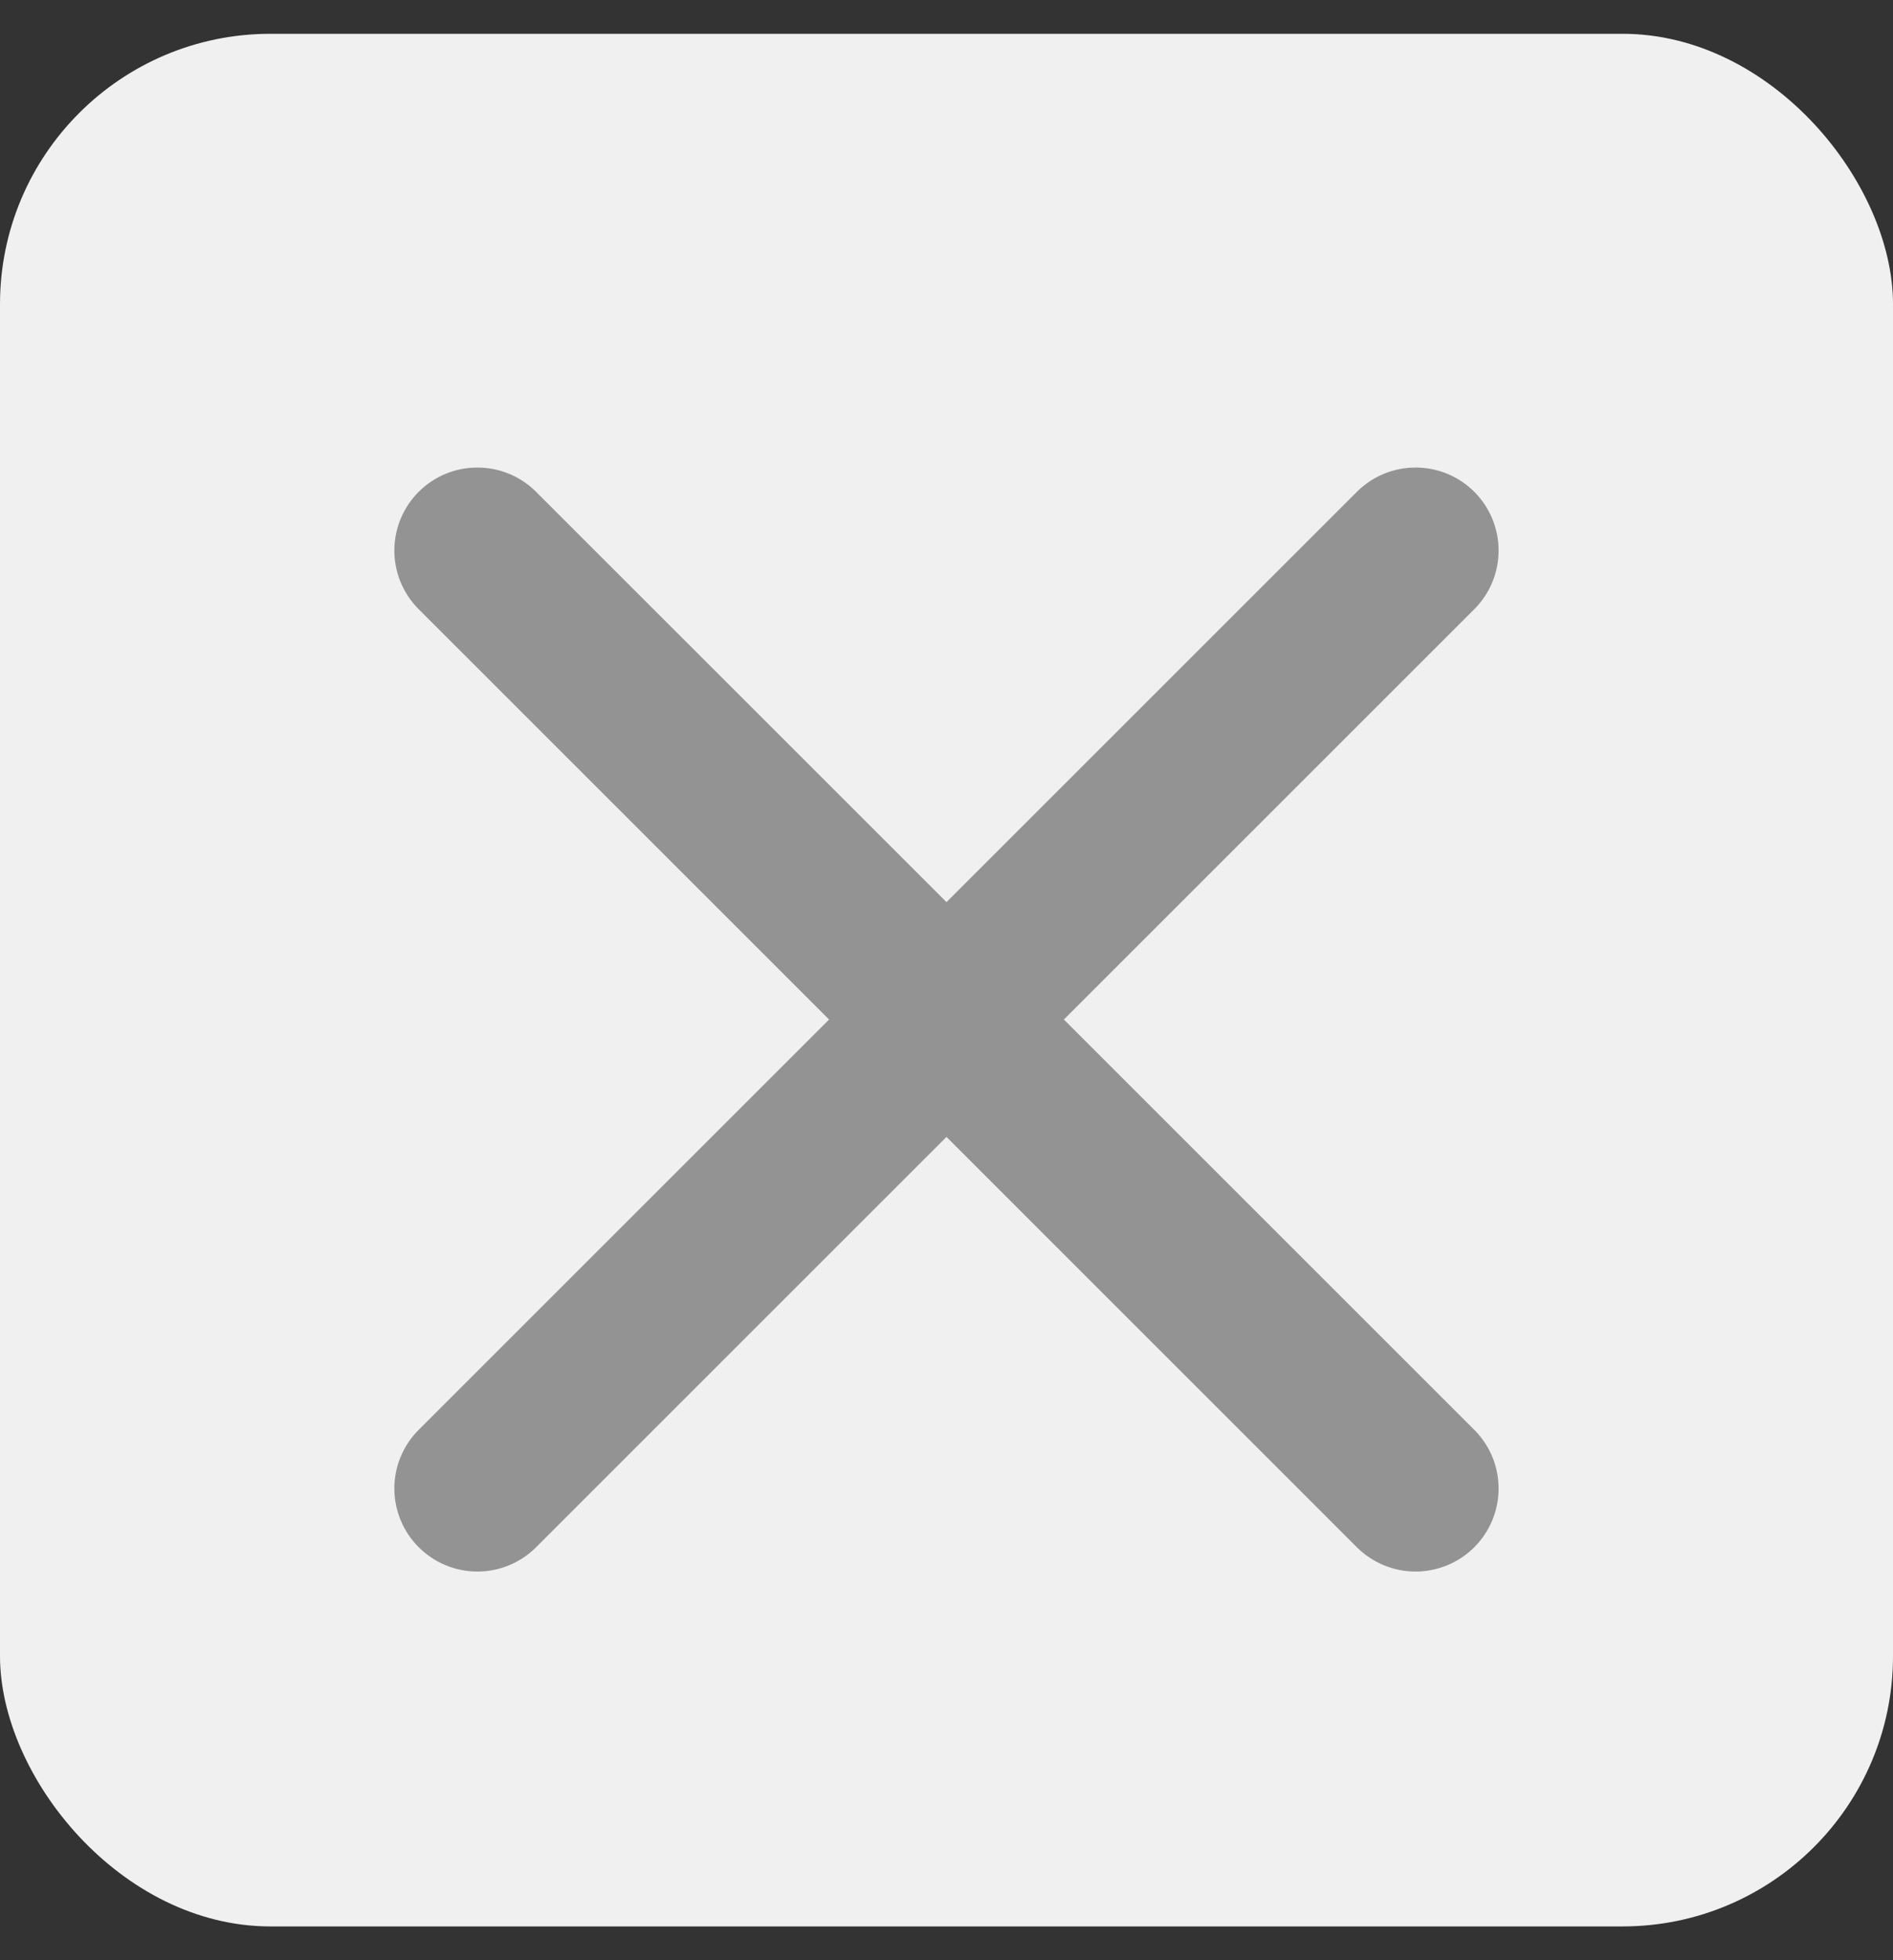
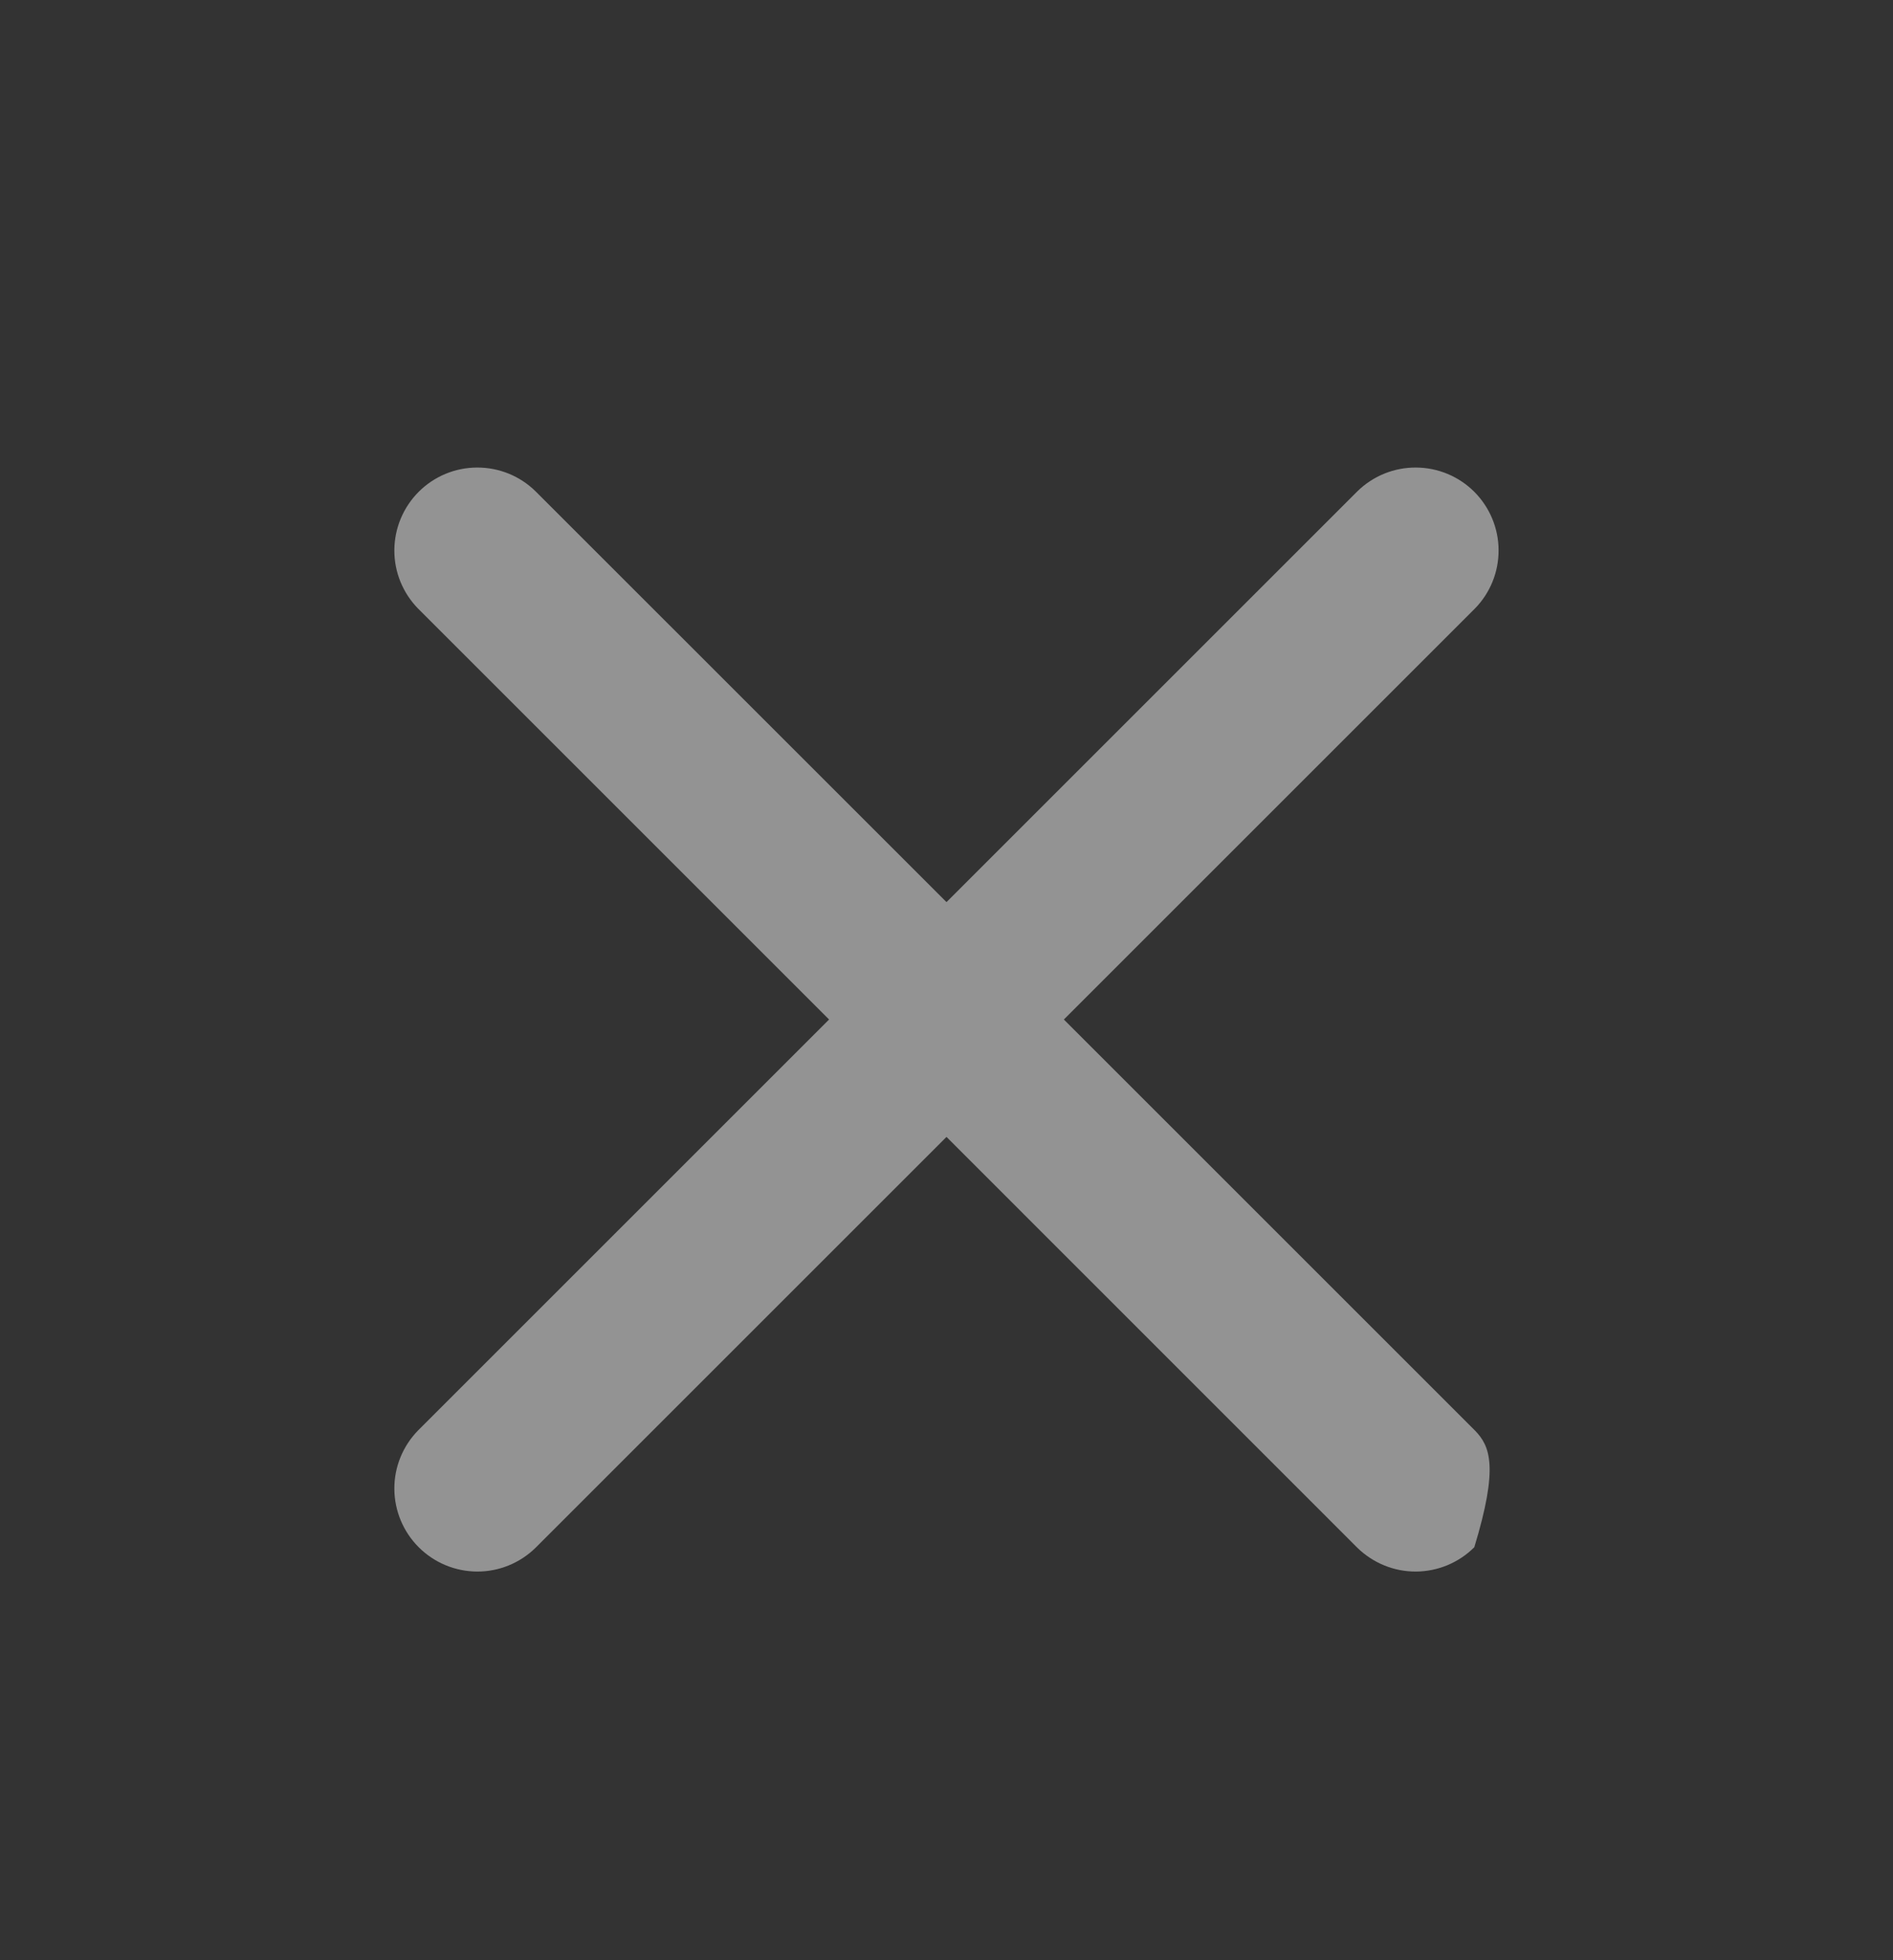
<svg xmlns="http://www.w3.org/2000/svg" width="28" height="29" viewBox="0 0 28 29" fill="none">
  <rect x="0" y="0" width="28" height="29" fill="#333333" stroke="none" />
-   <rect y="0.5" width="28" height="28" rx="4" fill="#F1F0F0" />
-   <path d="M15.736 15.083L21.815 9.004C22.042 8.773 22.168 8.462 22.166 8.138C22.165 7.815 22.035 7.505 21.807 7.276C21.578 7.047 21.268 6.918 20.944 6.917C20.621 6.915 20.31 7.041 20.078 7.268L14 13.346L7.921 7.268C7.69 7.041 7.379 6.915 7.055 6.917C6.731 6.918 6.422 7.047 6.193 7.276C5.964 7.505 5.835 7.815 5.833 8.138C5.831 8.462 5.958 8.773 6.184 9.004L12.263 15.083L6.184 21.162C5.958 21.393 5.831 21.704 5.833 22.028C5.835 22.351 5.964 22.661 6.193 22.89C6.422 23.119 6.731 23.248 7.055 23.25C7.379 23.252 7.69 23.125 7.921 22.899L14 16.82L20.078 22.899C20.31 23.125 20.621 23.252 20.944 23.25C21.268 23.248 21.578 23.119 21.807 22.89C22.035 22.661 22.165 22.351 22.166 22.028C22.168 21.704 22.042 21.393 21.815 21.162L15.736 15.083Z" fill="#939393" />
+   <path d="M15.736 15.083L21.815 9.004C22.042 8.773 22.168 8.462 22.166 8.138C22.165 7.815 22.035 7.505 21.807 7.276C21.578 7.047 21.268 6.918 20.944 6.917C20.621 6.915 20.31 7.041 20.078 7.268L14 13.346L7.921 7.268C7.69 7.041 7.379 6.915 7.055 6.917C6.731 6.918 6.422 7.047 6.193 7.276C5.964 7.505 5.835 7.815 5.833 8.138C5.831 8.462 5.958 8.773 6.184 9.004L12.263 15.083L6.184 21.162C5.958 21.393 5.831 21.704 5.833 22.028C5.835 22.351 5.964 22.661 6.193 22.89C6.422 23.119 6.731 23.248 7.055 23.25C7.379 23.252 7.69 23.125 7.921 22.899L14 16.82L20.078 22.899C20.31 23.125 20.621 23.252 20.944 23.25C21.268 23.248 21.578 23.119 21.807 22.89C22.168 21.704 22.042 21.393 21.815 21.162L15.736 15.083Z" fill="#939393" />
</svg>